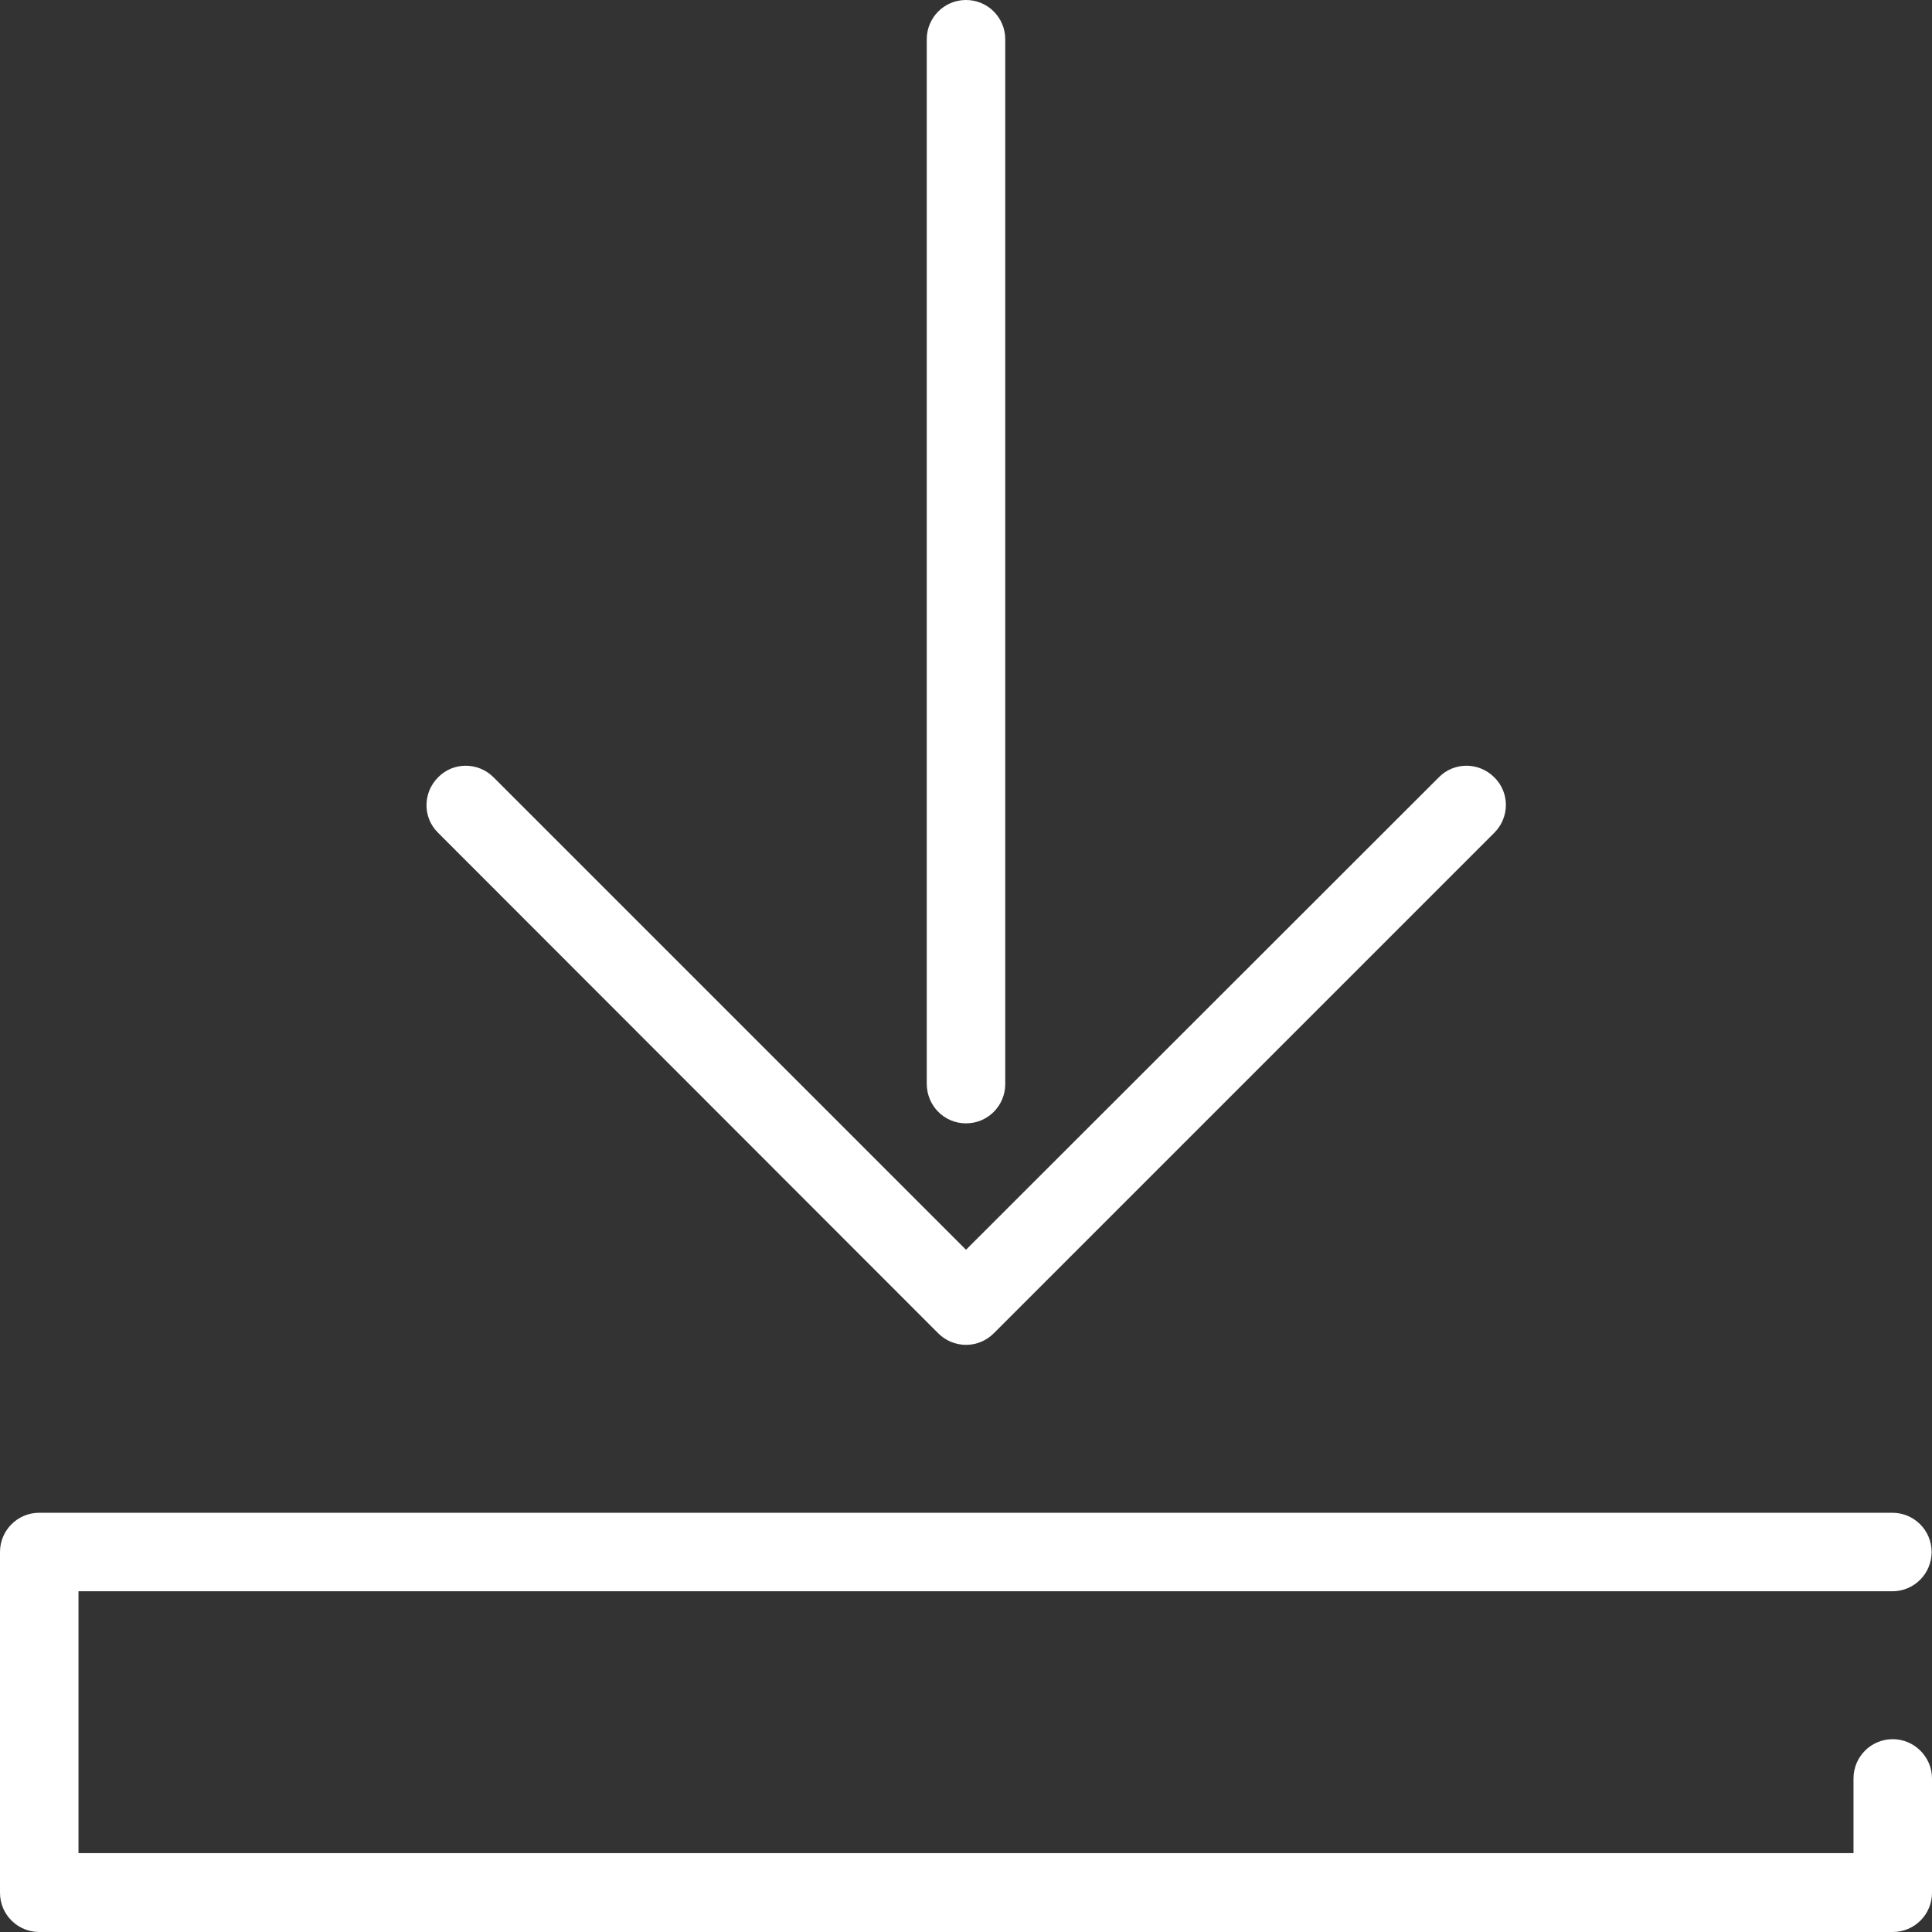
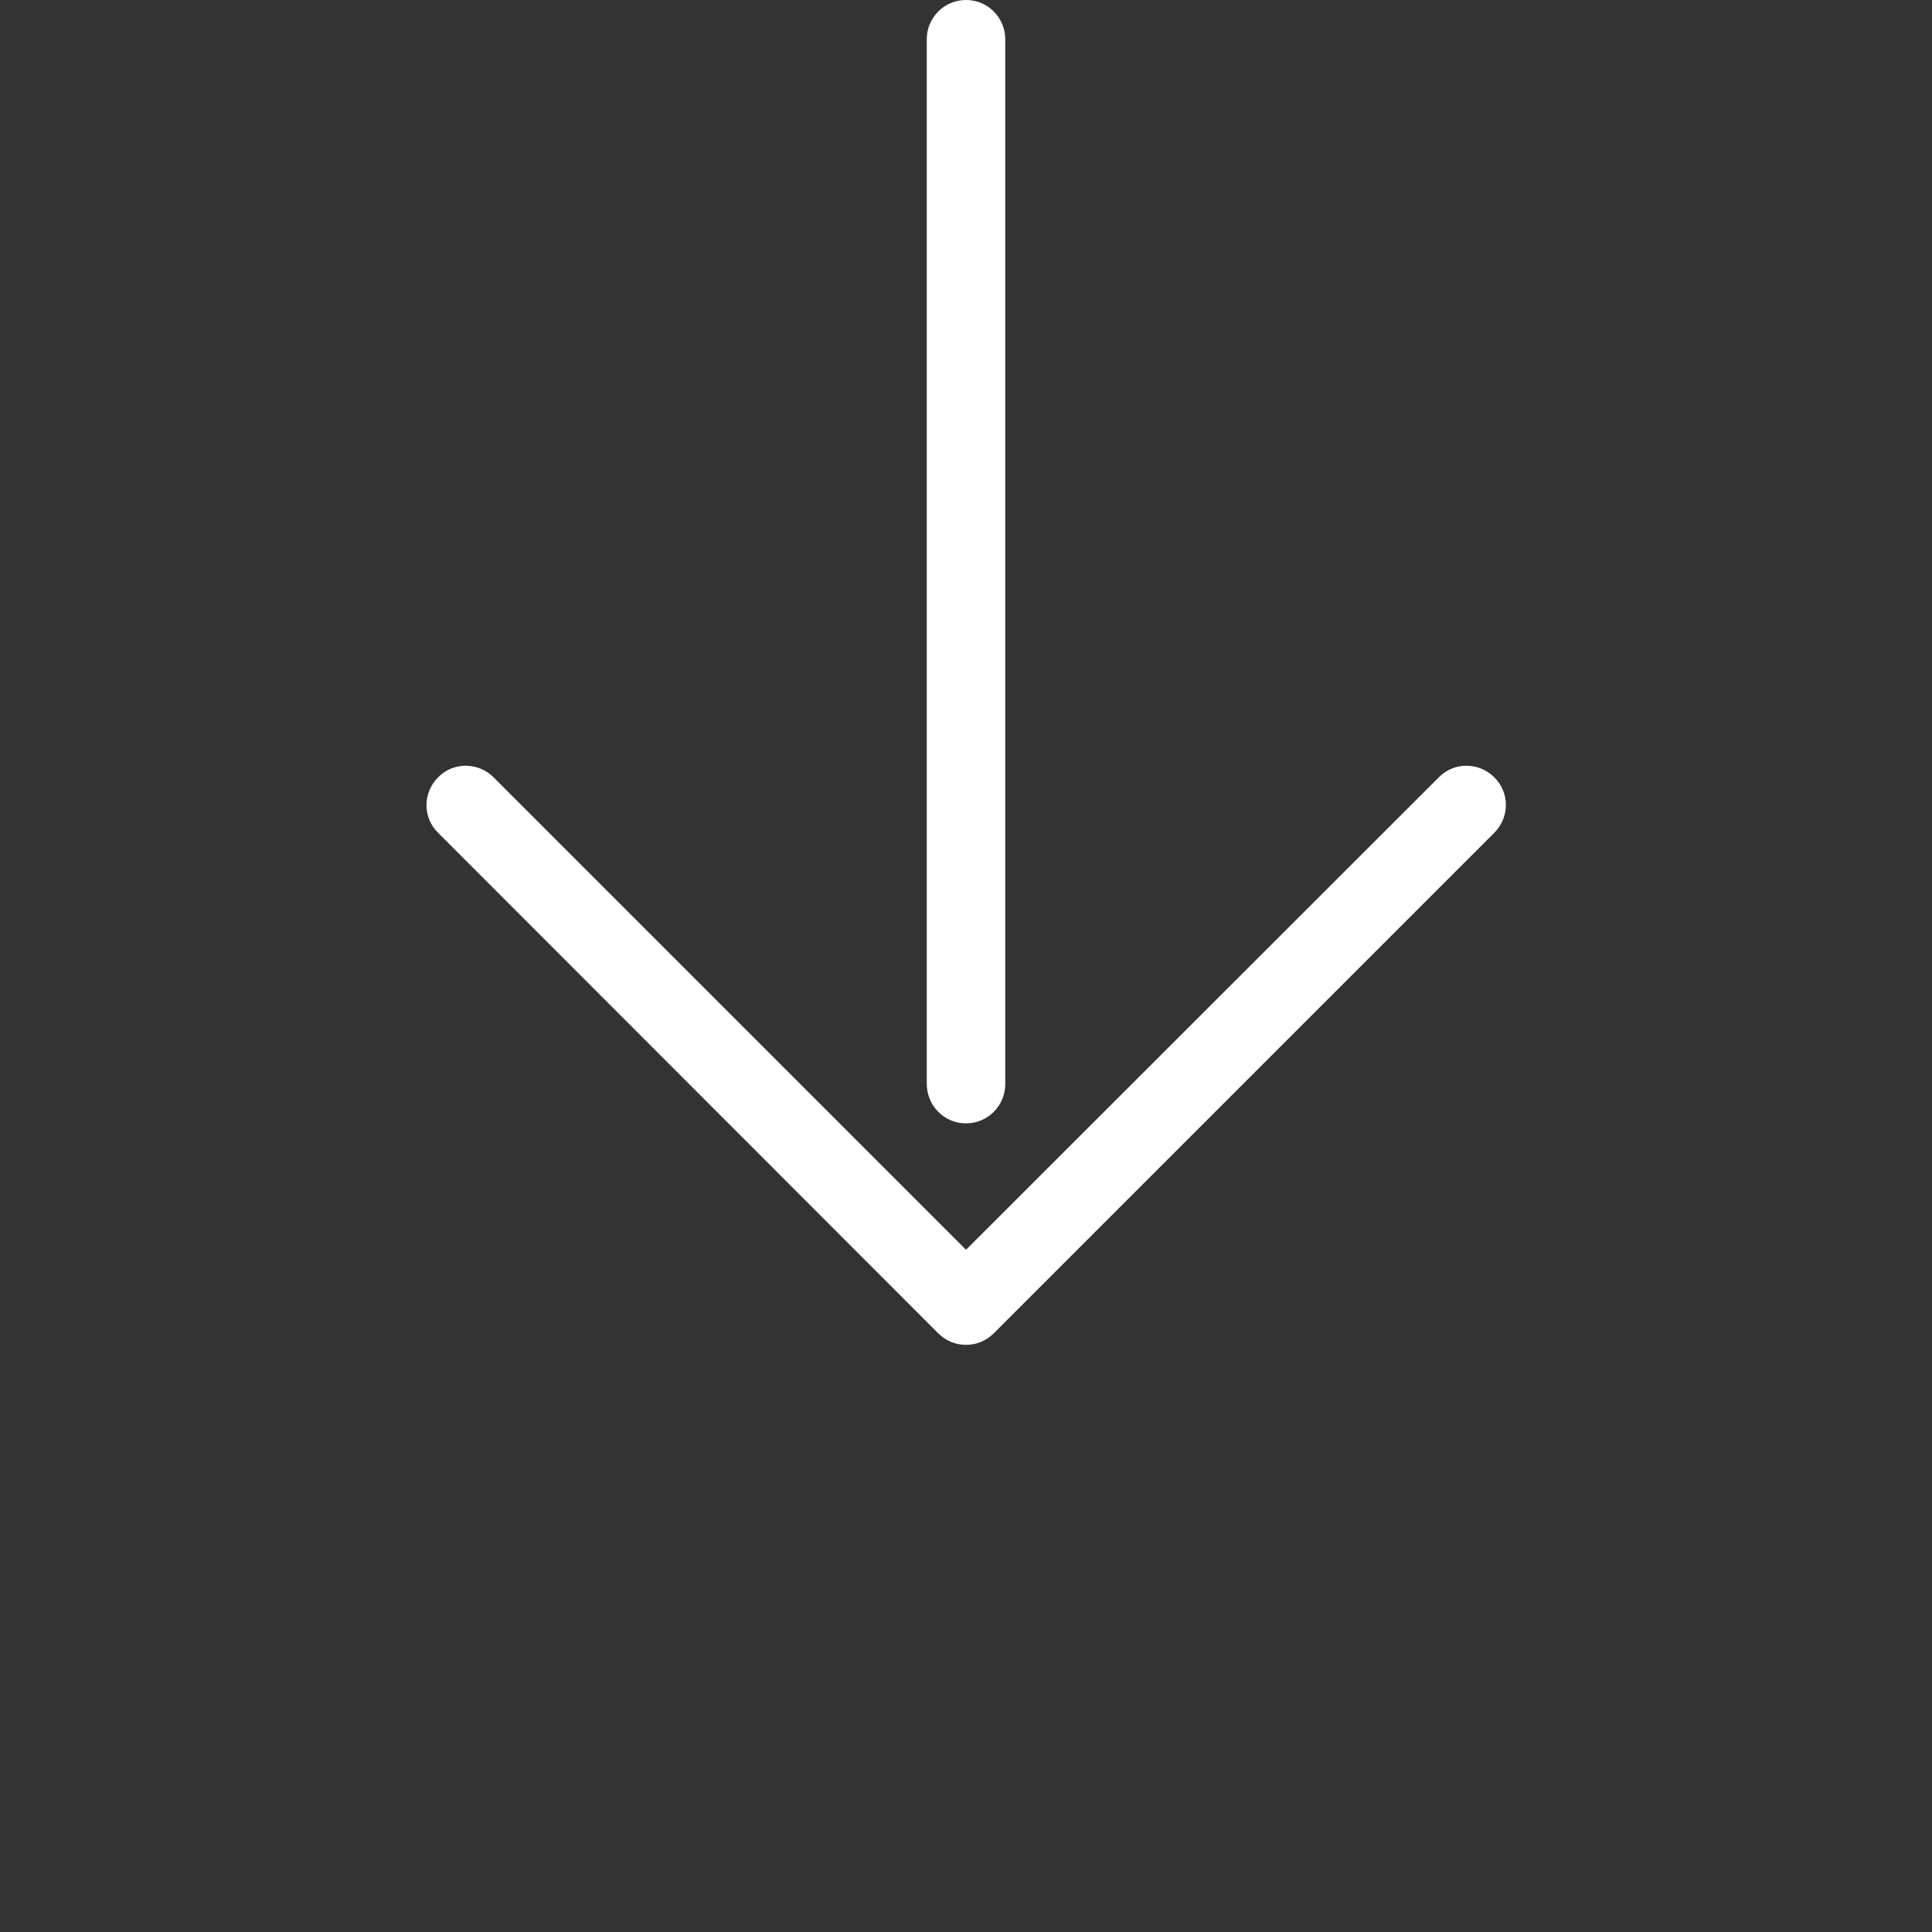
<svg xmlns="http://www.w3.org/2000/svg" version="1.1" id="Capa_1" x="0px" y="0px" viewBox="0 0 512 512" style="enable-background:new 0 0 512 512;" xml:space="preserve">
  <rect x="0" y="0" width="512" height="512" fill="#333333" stroke="none" />
  <style type="text/css">
	.st0{fill:#FFFFFF;}
</style>
  <g>
-     <path class="st0" d="M501.6,460.9c-5.8,0-10.4,4.7-10.4,10.4v19.8H20.8v-69.4h480.7c5.8,0,10.4-4.7,10.4-10.4   c0-5.8-4.7-10.4-10.4-10.4H10.4c-5.8,0-10.4,4.7-10.4,10.4v90.3c0,5.8,4.7,10.4,10.4,10.4h491.2c5.8,0,10.4-4.7,10.4-10.4v-30.3   C512,465.6,507.3,460.9,501.6,460.9z" />
    <path class="st0" d="M248.6,353.3c2,2,4.6,3.1,7.4,3.1s5.4-1.1,7.4-3.1L396,220.7c4.1-4.1,4.1-10.7,0-14.7   c-4.1-4.1-10.7-4.1-14.7,0L256,331.2L130.8,206c-4.1-4.1-10.7-4.1-14.7,0c-4.1,4.1-4.1,10.7,0,14.7L248.6,353.3z" />
    <path class="st0" d="M256,297.7c5.8,0,10.4-4.7,10.4-10.4V10.4C266.4,4.7,261.8,0,256,0c-5.8,0-10.4,4.7-10.4,10.4v276.8   C245.6,293,250.2,297.7,256,297.7z" />
  </g>
</svg>